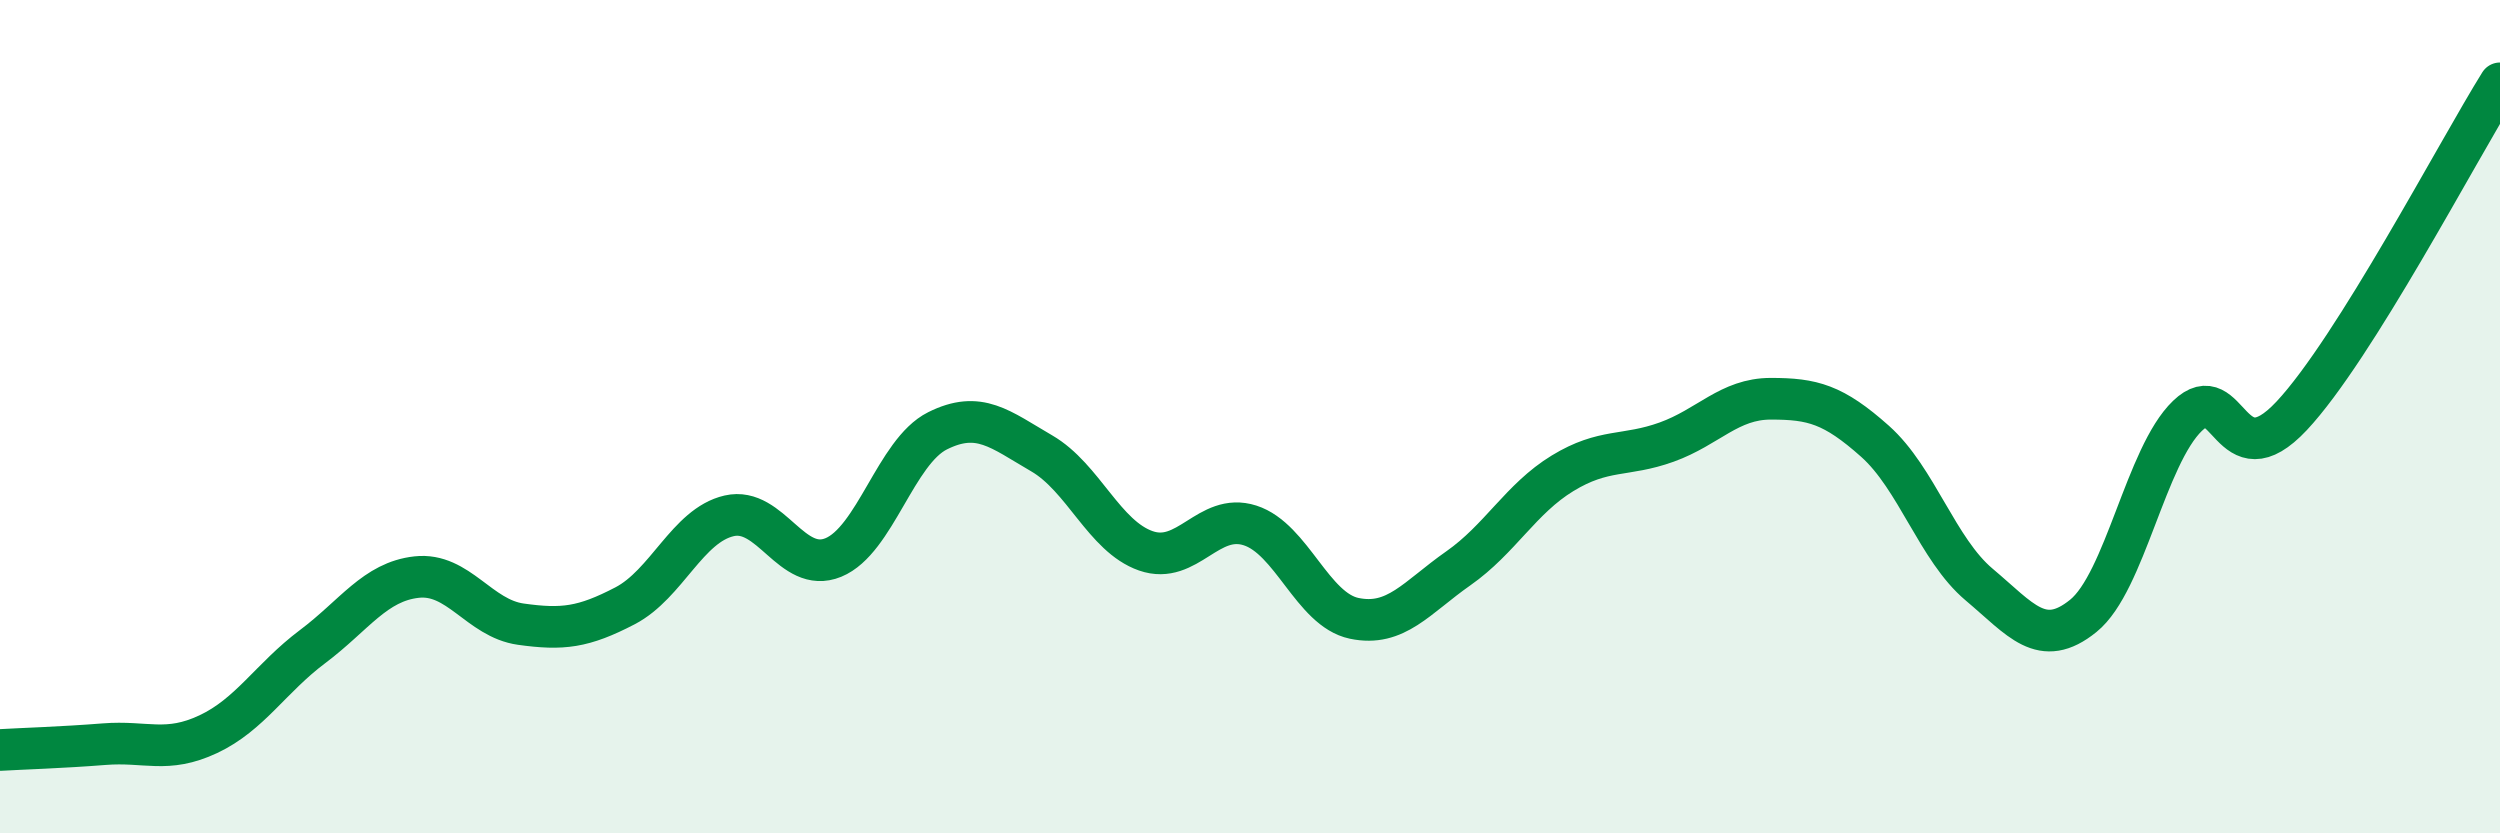
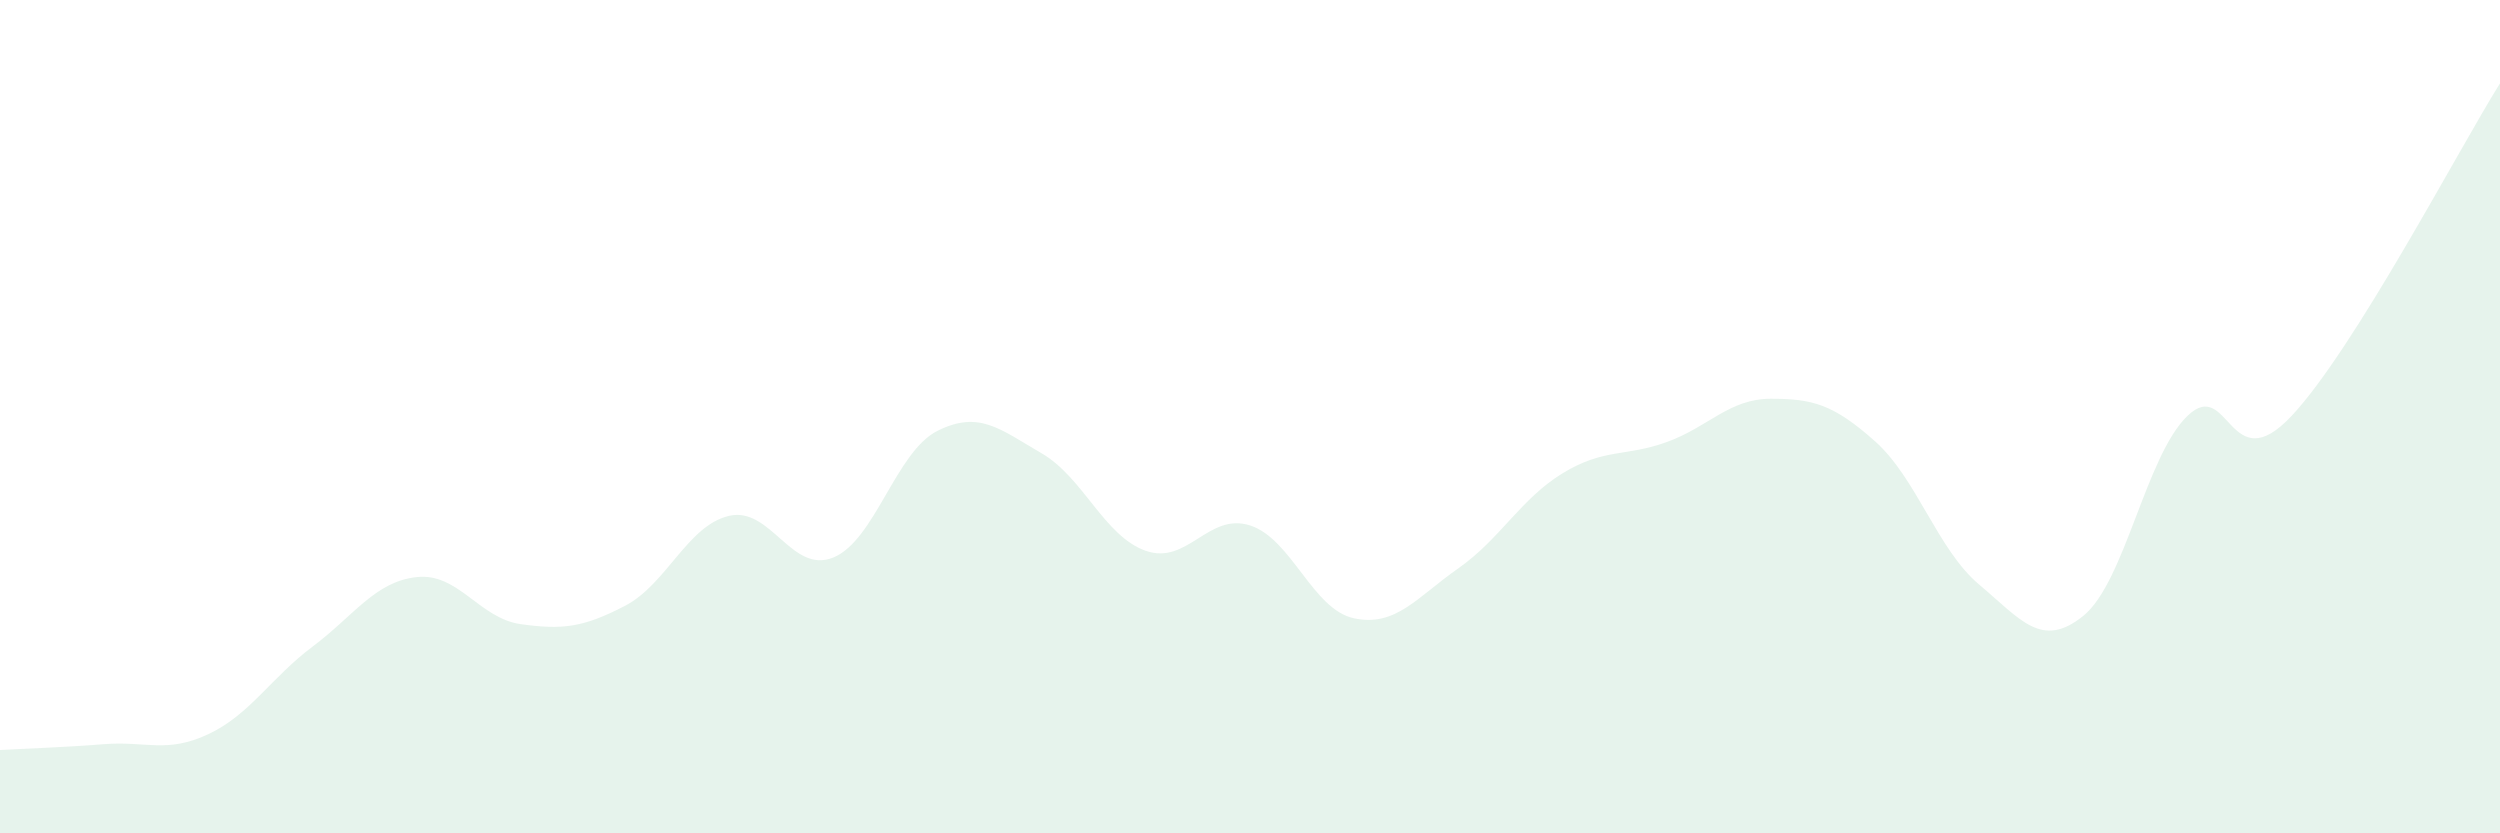
<svg xmlns="http://www.w3.org/2000/svg" width="60" height="20" viewBox="0 0 60 20">
  <path d="M 0,18 C 0.5,17.97 1.5,17.94 2.5,17.86 C 3.5,17.78 4,18.09 5,17.62 C 6,17.15 6.5,16.27 7.5,15.52 C 8.5,14.77 9,13.96 10,13.85 C 11,13.74 11.5,14.84 12.5,14.98 C 13.5,15.12 14,15.06 15,14.54 C 16,14.02 16.5,12.61 17.5,12.38 C 18.5,12.15 19,13.79 20,13.38 C 21,12.97 21.5,10.84 22.5,10.34 C 23.5,9.84 24,10.3 25,10.88 C 26,11.46 26.5,12.87 27.5,13.22 C 28.5,13.57 29,12.29 30,12.61 C 31,12.93 31.5,14.63 32.5,14.84 C 33.5,15.05 34,14.34 35,13.64 C 36,12.94 36.5,11.97 37.5,11.36 C 38.5,10.75 39,10.97 40,10.61 C 41,10.25 41.5,9.57 42.5,9.57 C 43.5,9.57 44,9.7 45,10.59 C 46,11.48 46.5,13.19 47.5,14.03 C 48.5,14.87 49,15.59 50,14.78 C 51,13.97 51.5,10.94 52.5,9.98 C 53.5,9.02 53.5,11.58 55,9.98 C 56.5,8.38 59,3.6 60,2L60 20L0 20Z" fill="#008740" opacity="0.1" stroke-linecap="round" stroke-linejoin="round" />
-   <path d="M 0,18 C 0.5,17.97 1.5,17.94 2.5,17.86 C 3.5,17.78 4,18.09 5,17.62 C 6,17.15 6.5,16.27 7.5,15.52 C 8.5,14.77 9,13.96 10,13.85 C 11,13.74 11.5,14.84 12.5,14.98 C 13.5,15.12 14,15.06 15,14.54 C 16,14.02 16.5,12.61 17.5,12.38 C 18.5,12.15 19,13.79 20,13.38 C 21,12.97 21.5,10.84 22.5,10.34 C 23.5,9.84 24,10.3 25,10.88 C 26,11.46 26.5,12.87 27.5,13.22 C 28.5,13.57 29,12.29 30,12.61 C 31,12.93 31.5,14.63 32.5,14.84 C 33.5,15.05 34,14.34 35,13.64 C 36,12.94 36.5,11.97 37.5,11.36 C 38.5,10.75 39,10.97 40,10.61 C 41,10.25 41.5,9.57 42.5,9.57 C 43.5,9.57 44,9.7 45,10.59 C 46,11.48 46.5,13.19 47.5,14.03 C 48.5,14.87 49,15.59 50,14.78 C 51,13.97 51.5,10.94 52.5,9.98 C 53.5,9.02 53.5,11.58 55,9.98 C 56.5,8.38 59,3.6 60,2" stroke="#008740" stroke-width="1" fill="none" stroke-linecap="round" stroke-linejoin="round" />
</svg>